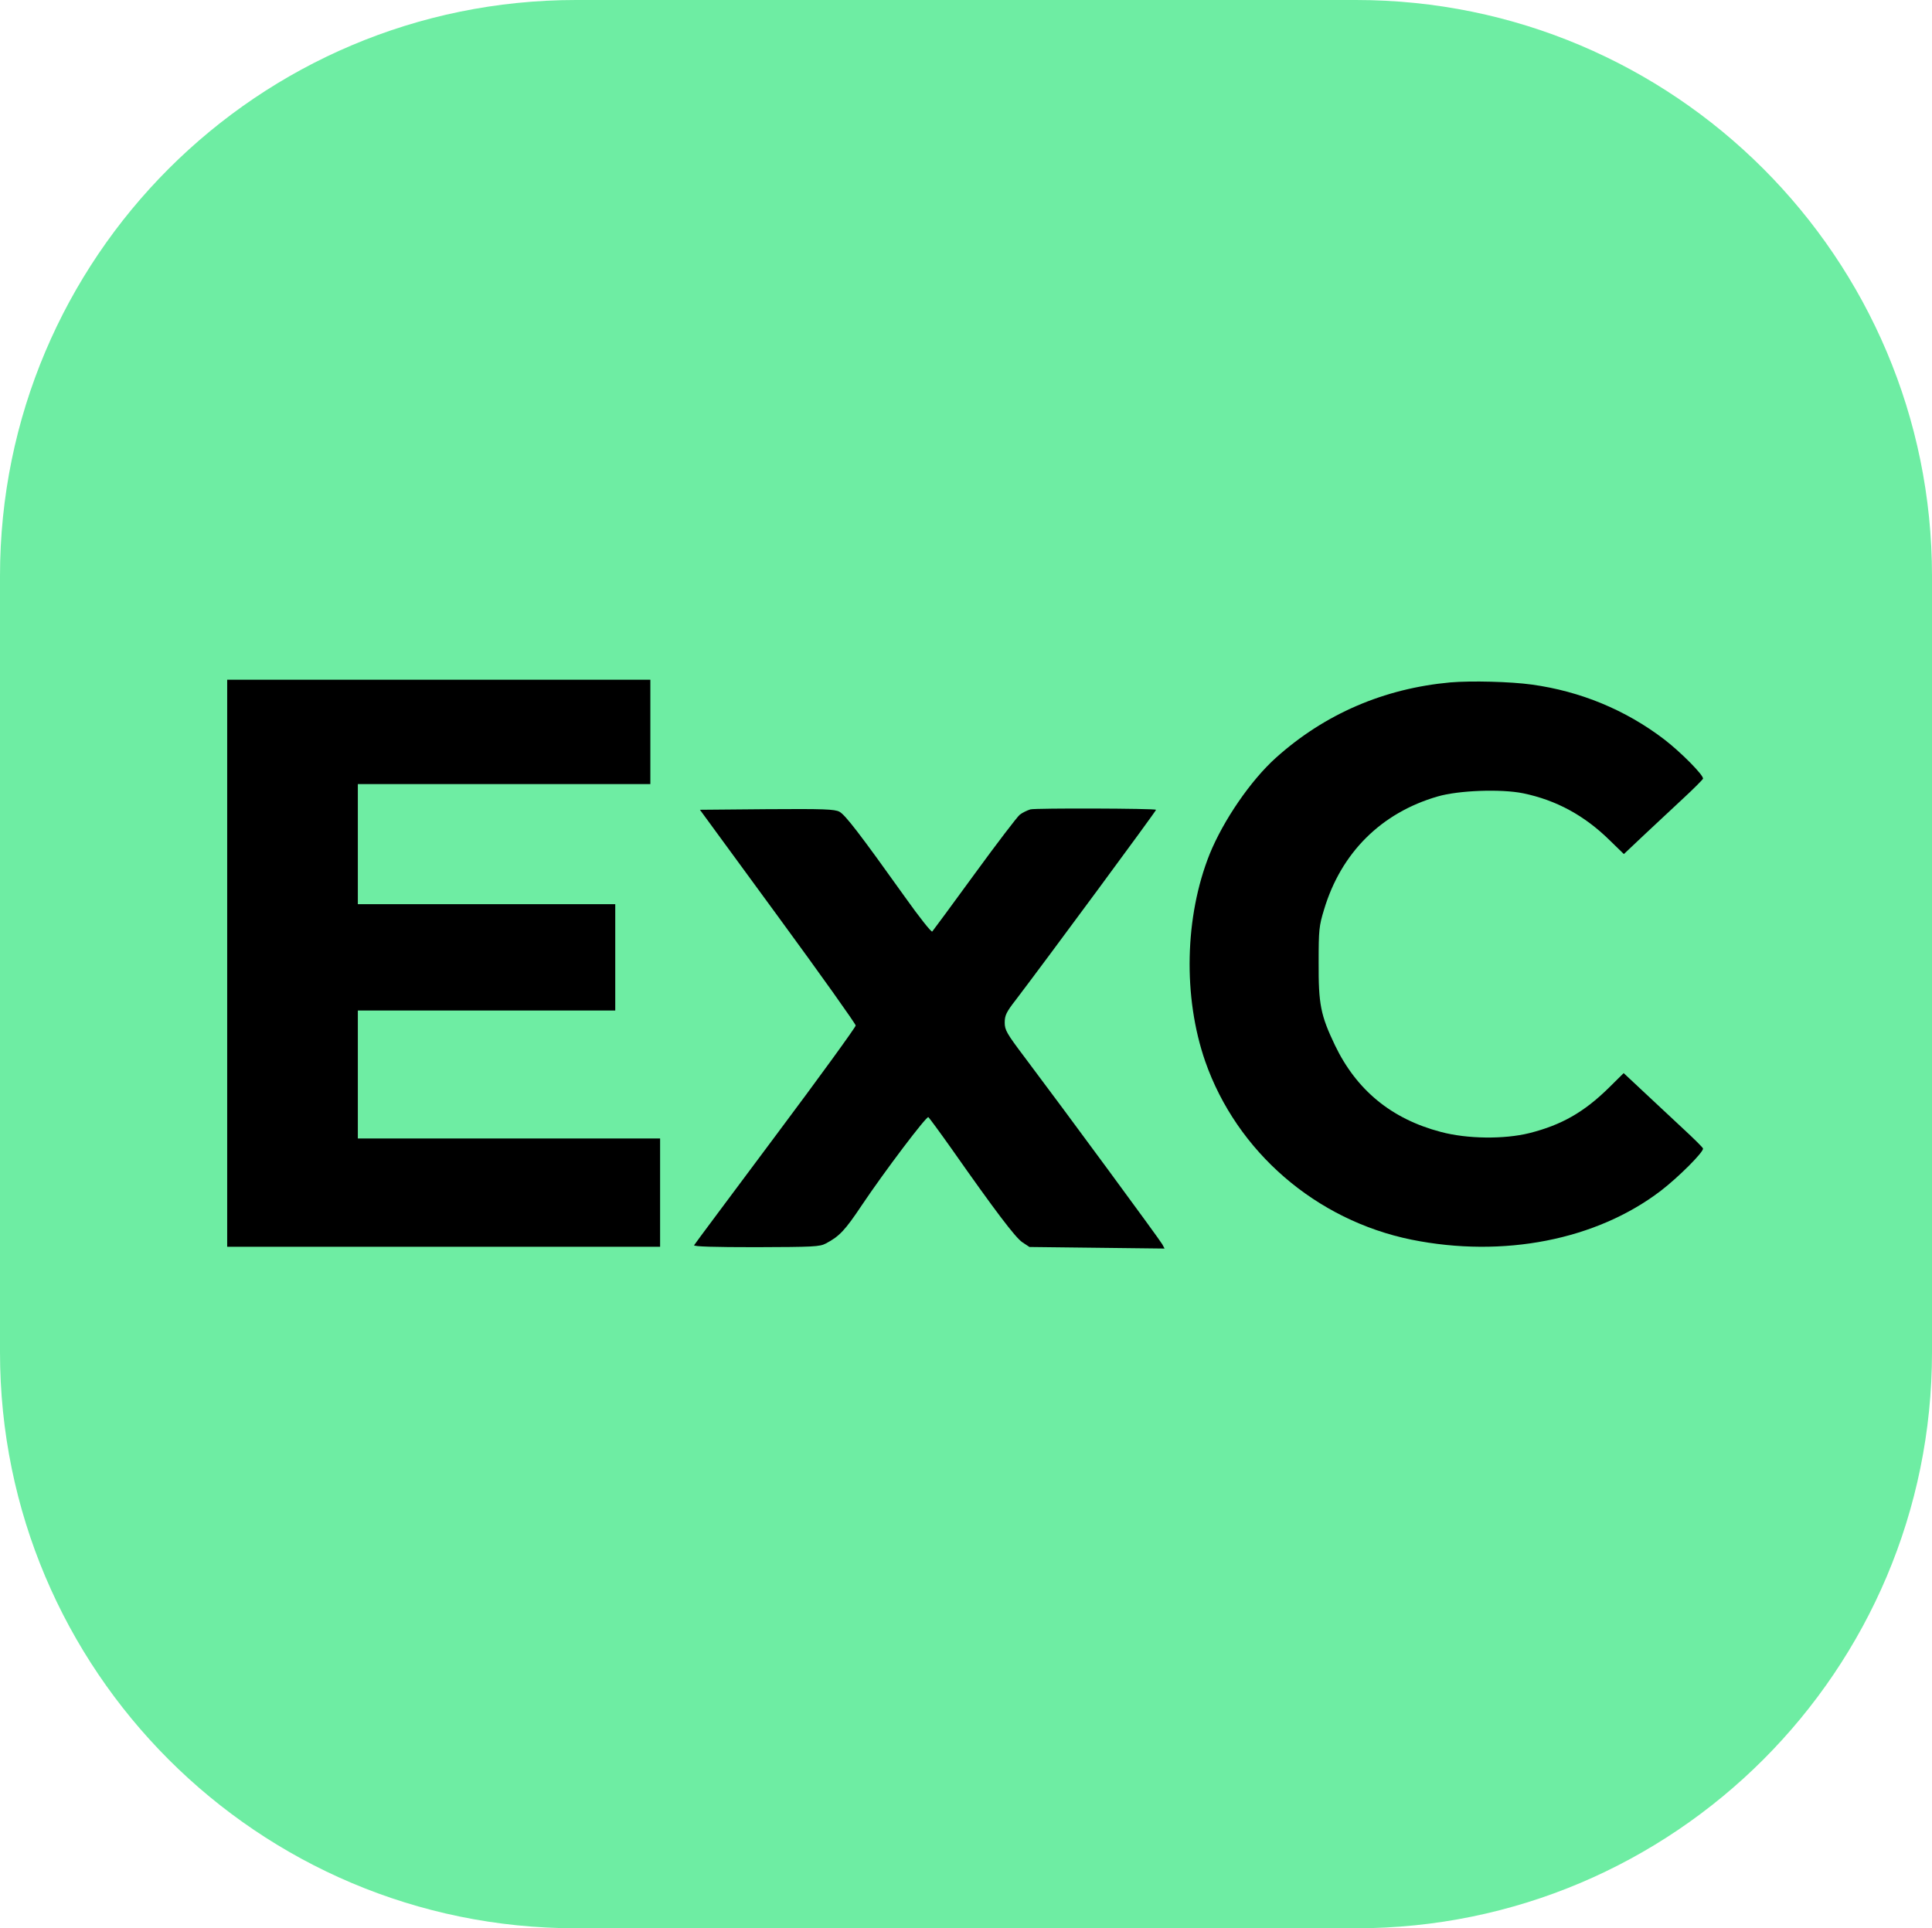
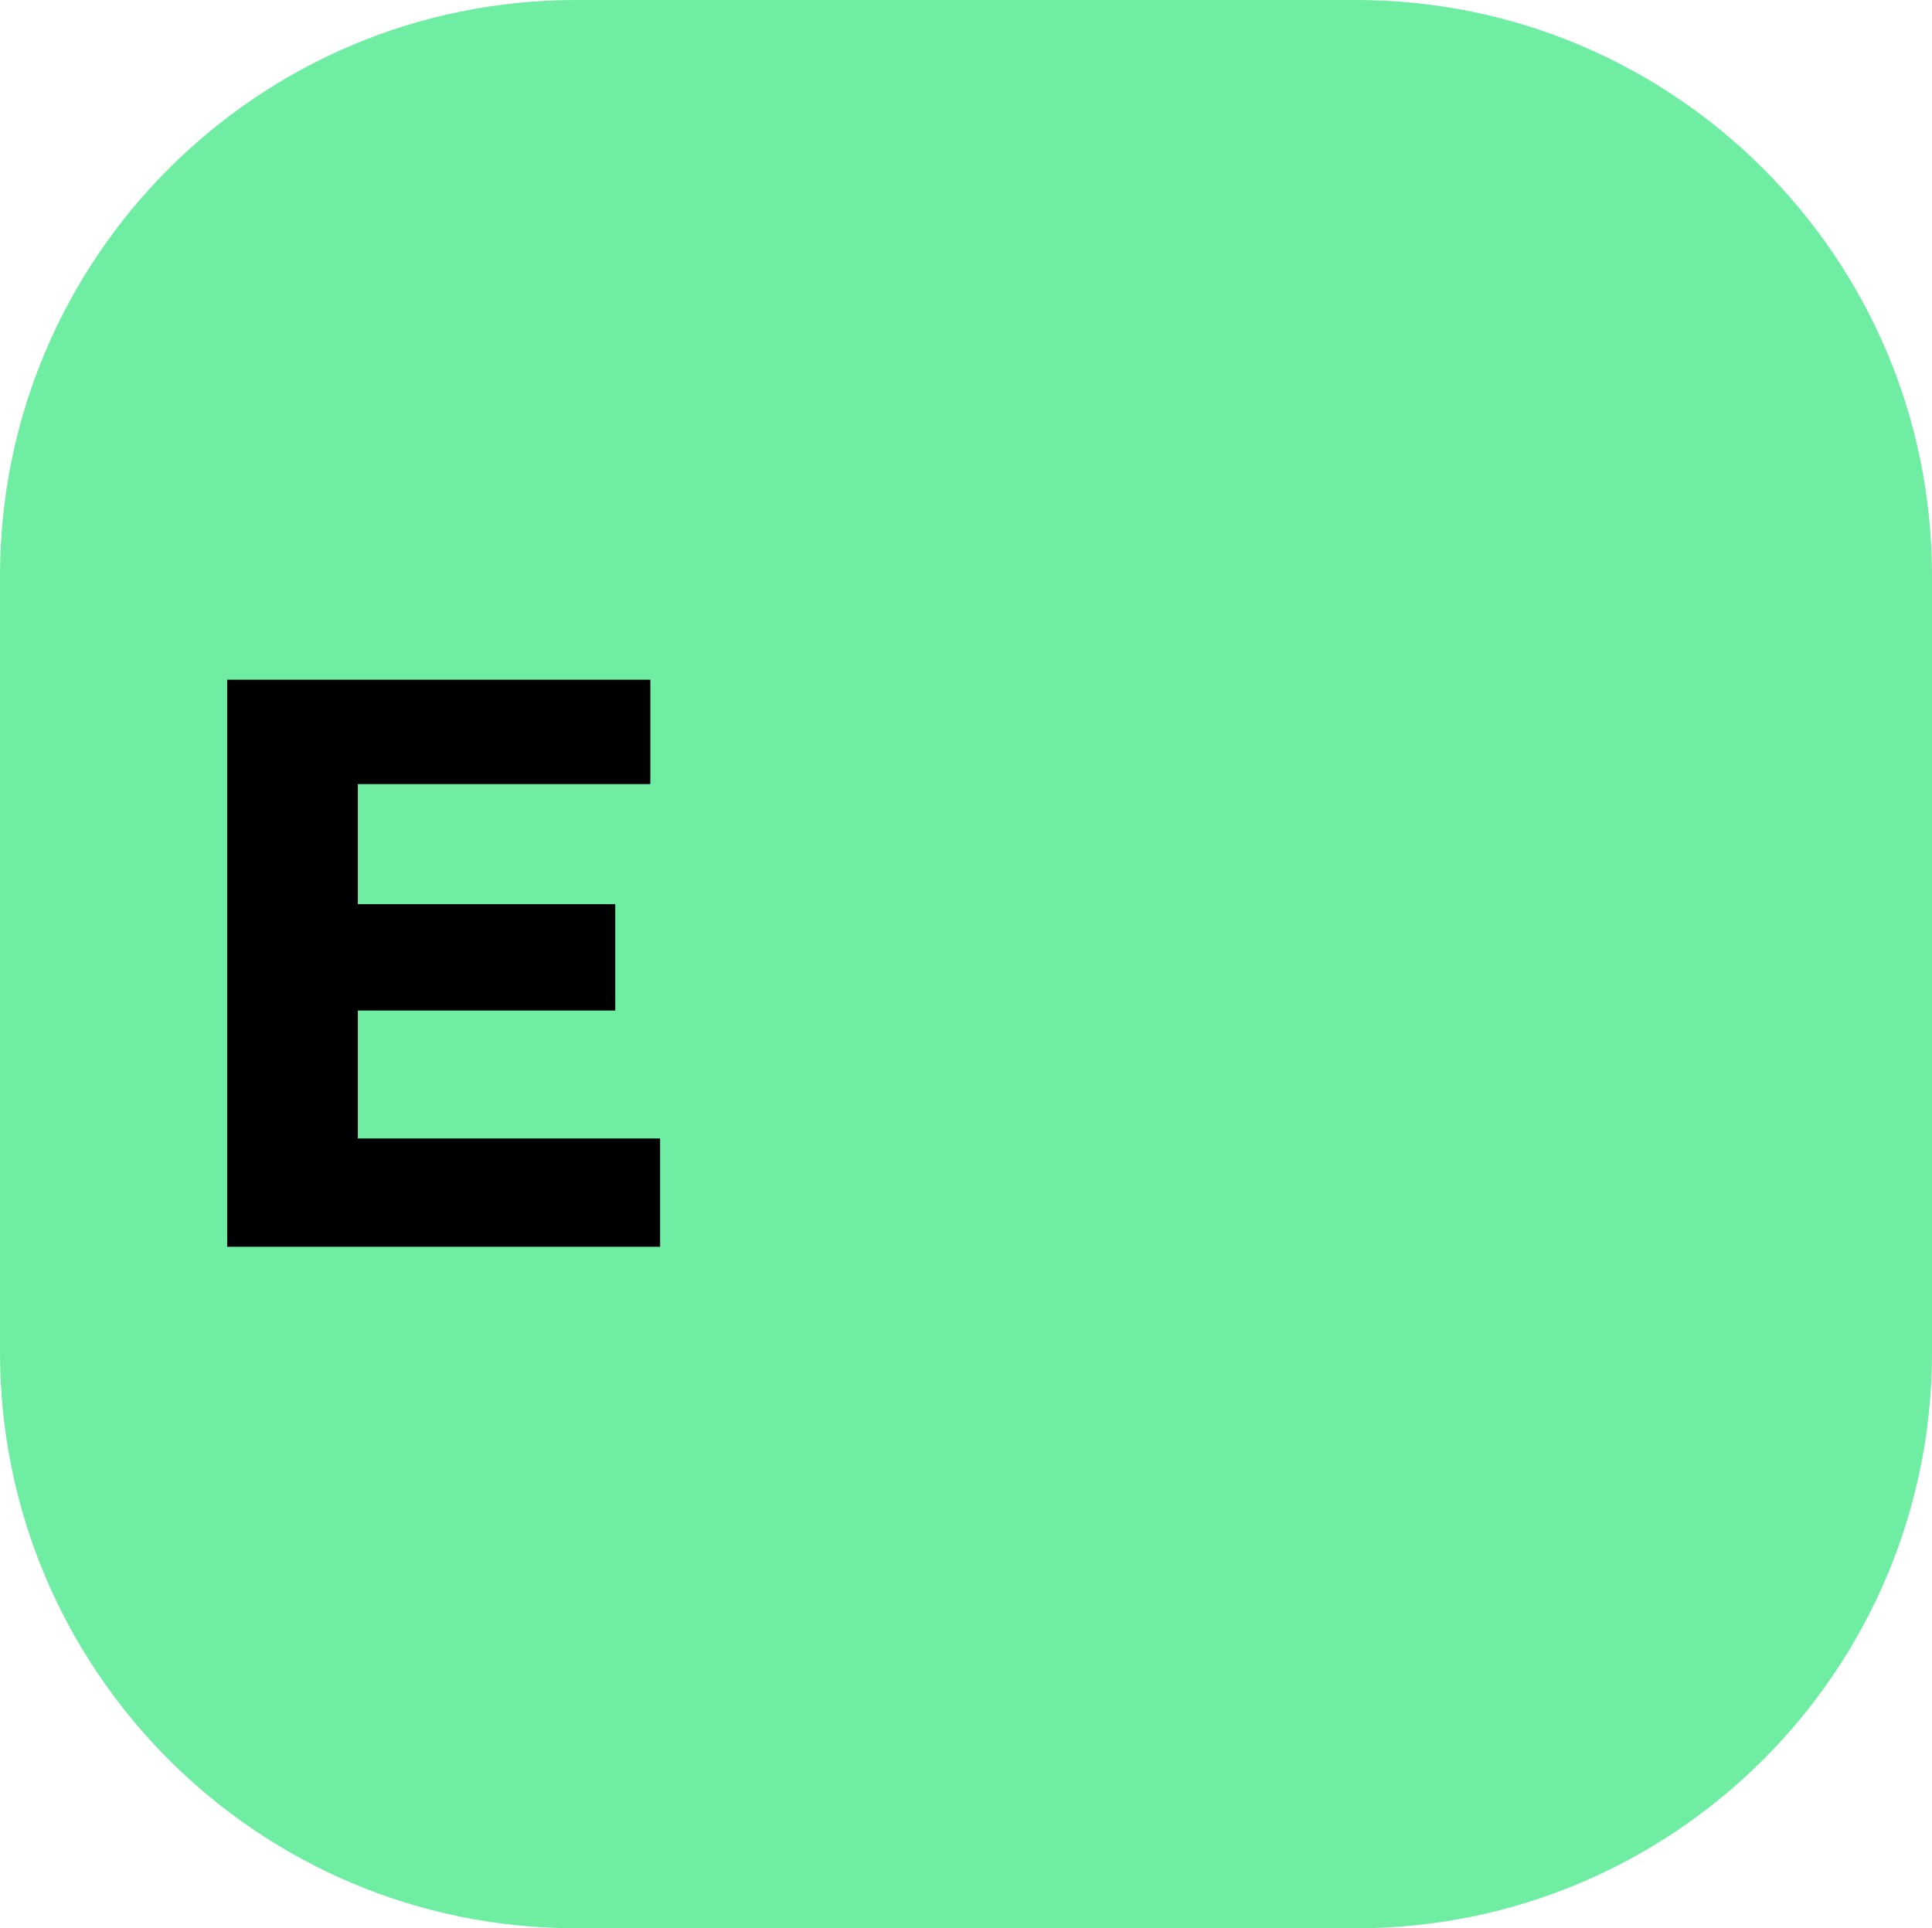
<svg xmlns="http://www.w3.org/2000/svg" width="1080" height="1078" viewBox="0 0 1080 1078" fill="none">
  <path d="M0 322C0 144.164 144.164 0 322 0H758C935.836 0 1080 144.164 1080 322V756C1080 933.836 935.836 1078 758 1078H322C144.164 1078 0 933.836 0 756V322Z" fill="#6EEDA3" />
  <path d="M127 538.5V697H248H369V666.731V636.462H284.518H200.036V600.689V564.917H271.982H343.928V535.198V505.479H271.982H200.036V471.908V438.337H281.793H363.55V409.168V380H245.275H127V538.5Z" fill="black" />
-   <path d="M810.732 381.493C773.659 384.901 740.597 399.081 713.281 423.596C699.189 436.238 683.904 458.554 676.208 477.462C662.224 512.419 661.249 557.381 673.715 593.328C691.384 643.895 735.611 682.151 789.052 693.034C840.325 703.367 892.357 693.254 928.454 665.662C938.21 658.186 952.627 643.785 951.977 642.027C951.868 641.477 946.774 636.42 940.812 630.924C934.85 625.427 924.985 616.083 918.807 610.367L907.641 599.923L899.295 608.168C885.419 621.799 872.845 628.945 854.959 633.452C840.867 636.97 820.163 636.75 805.42 632.792C777.778 625.537 758.266 609.377 746.234 584.313C738.212 567.494 737.02 561.448 737.128 538.143C737.128 519.785 737.345 517.696 740.164 508.462C749.703 476.692 772.142 454.376 803.686 445.252C815.393 441.844 839.024 440.965 851.49 443.493C870.027 447.341 885.745 455.915 899.837 469.766L907.75 477.462L918.807 467.018C924.985 461.302 934.85 451.958 940.812 446.461C946.774 440.965 951.76 435.908 951.977 435.358C952.627 433.599 939.403 420.298 930.189 413.262C908.725 396.883 883.468 386.44 856.26 382.702C844.227 381.053 822.548 380.503 810.732 381.493Z" fill="black" />
-   <path d="M576.015 452.48C574.178 453.031 571.477 454.352 570.072 455.454C568.668 456.555 557.322 471.425 544.789 488.608C532.255 505.791 521.559 520.331 521.126 520.772C520.694 521.322 513.779 512.621 505.892 501.496C480.5 465.918 472.505 455.564 469.263 453.802C466.562 452.37 460.512 452.149 428.637 452.37L391.253 452.7L434.796 512.18C458.783 544.894 478.34 572.431 478.34 573.312C478.34 574.193 458.243 601.951 433.5 634.995C408.865 668.04 388.336 695.467 388.011 696.127C387.579 696.899 399.357 697.229 422.587 697.229C454.677 697.119 458.243 697.009 461.7 695.136C469.263 691.171 472.505 687.646 481.689 673.878C494.547 654.712 517.885 623.87 518.965 624.531C519.398 624.862 525.34 632.902 532.039 642.375C556.242 676.852 567.479 691.722 571.477 694.475L575.475 697.119L613.183 697.559L651 698L649.703 695.577C648.407 693.153 595.247 620.896 572.773 591.046C562.725 577.718 561.644 575.846 561.644 571.66C561.644 567.695 562.509 565.822 567.911 558.883C584.118 537.624 646.57 453.031 646.246 452.7C645.382 451.929 579.148 451.709 576.015 452.48Z" fill="black" />
</svg>